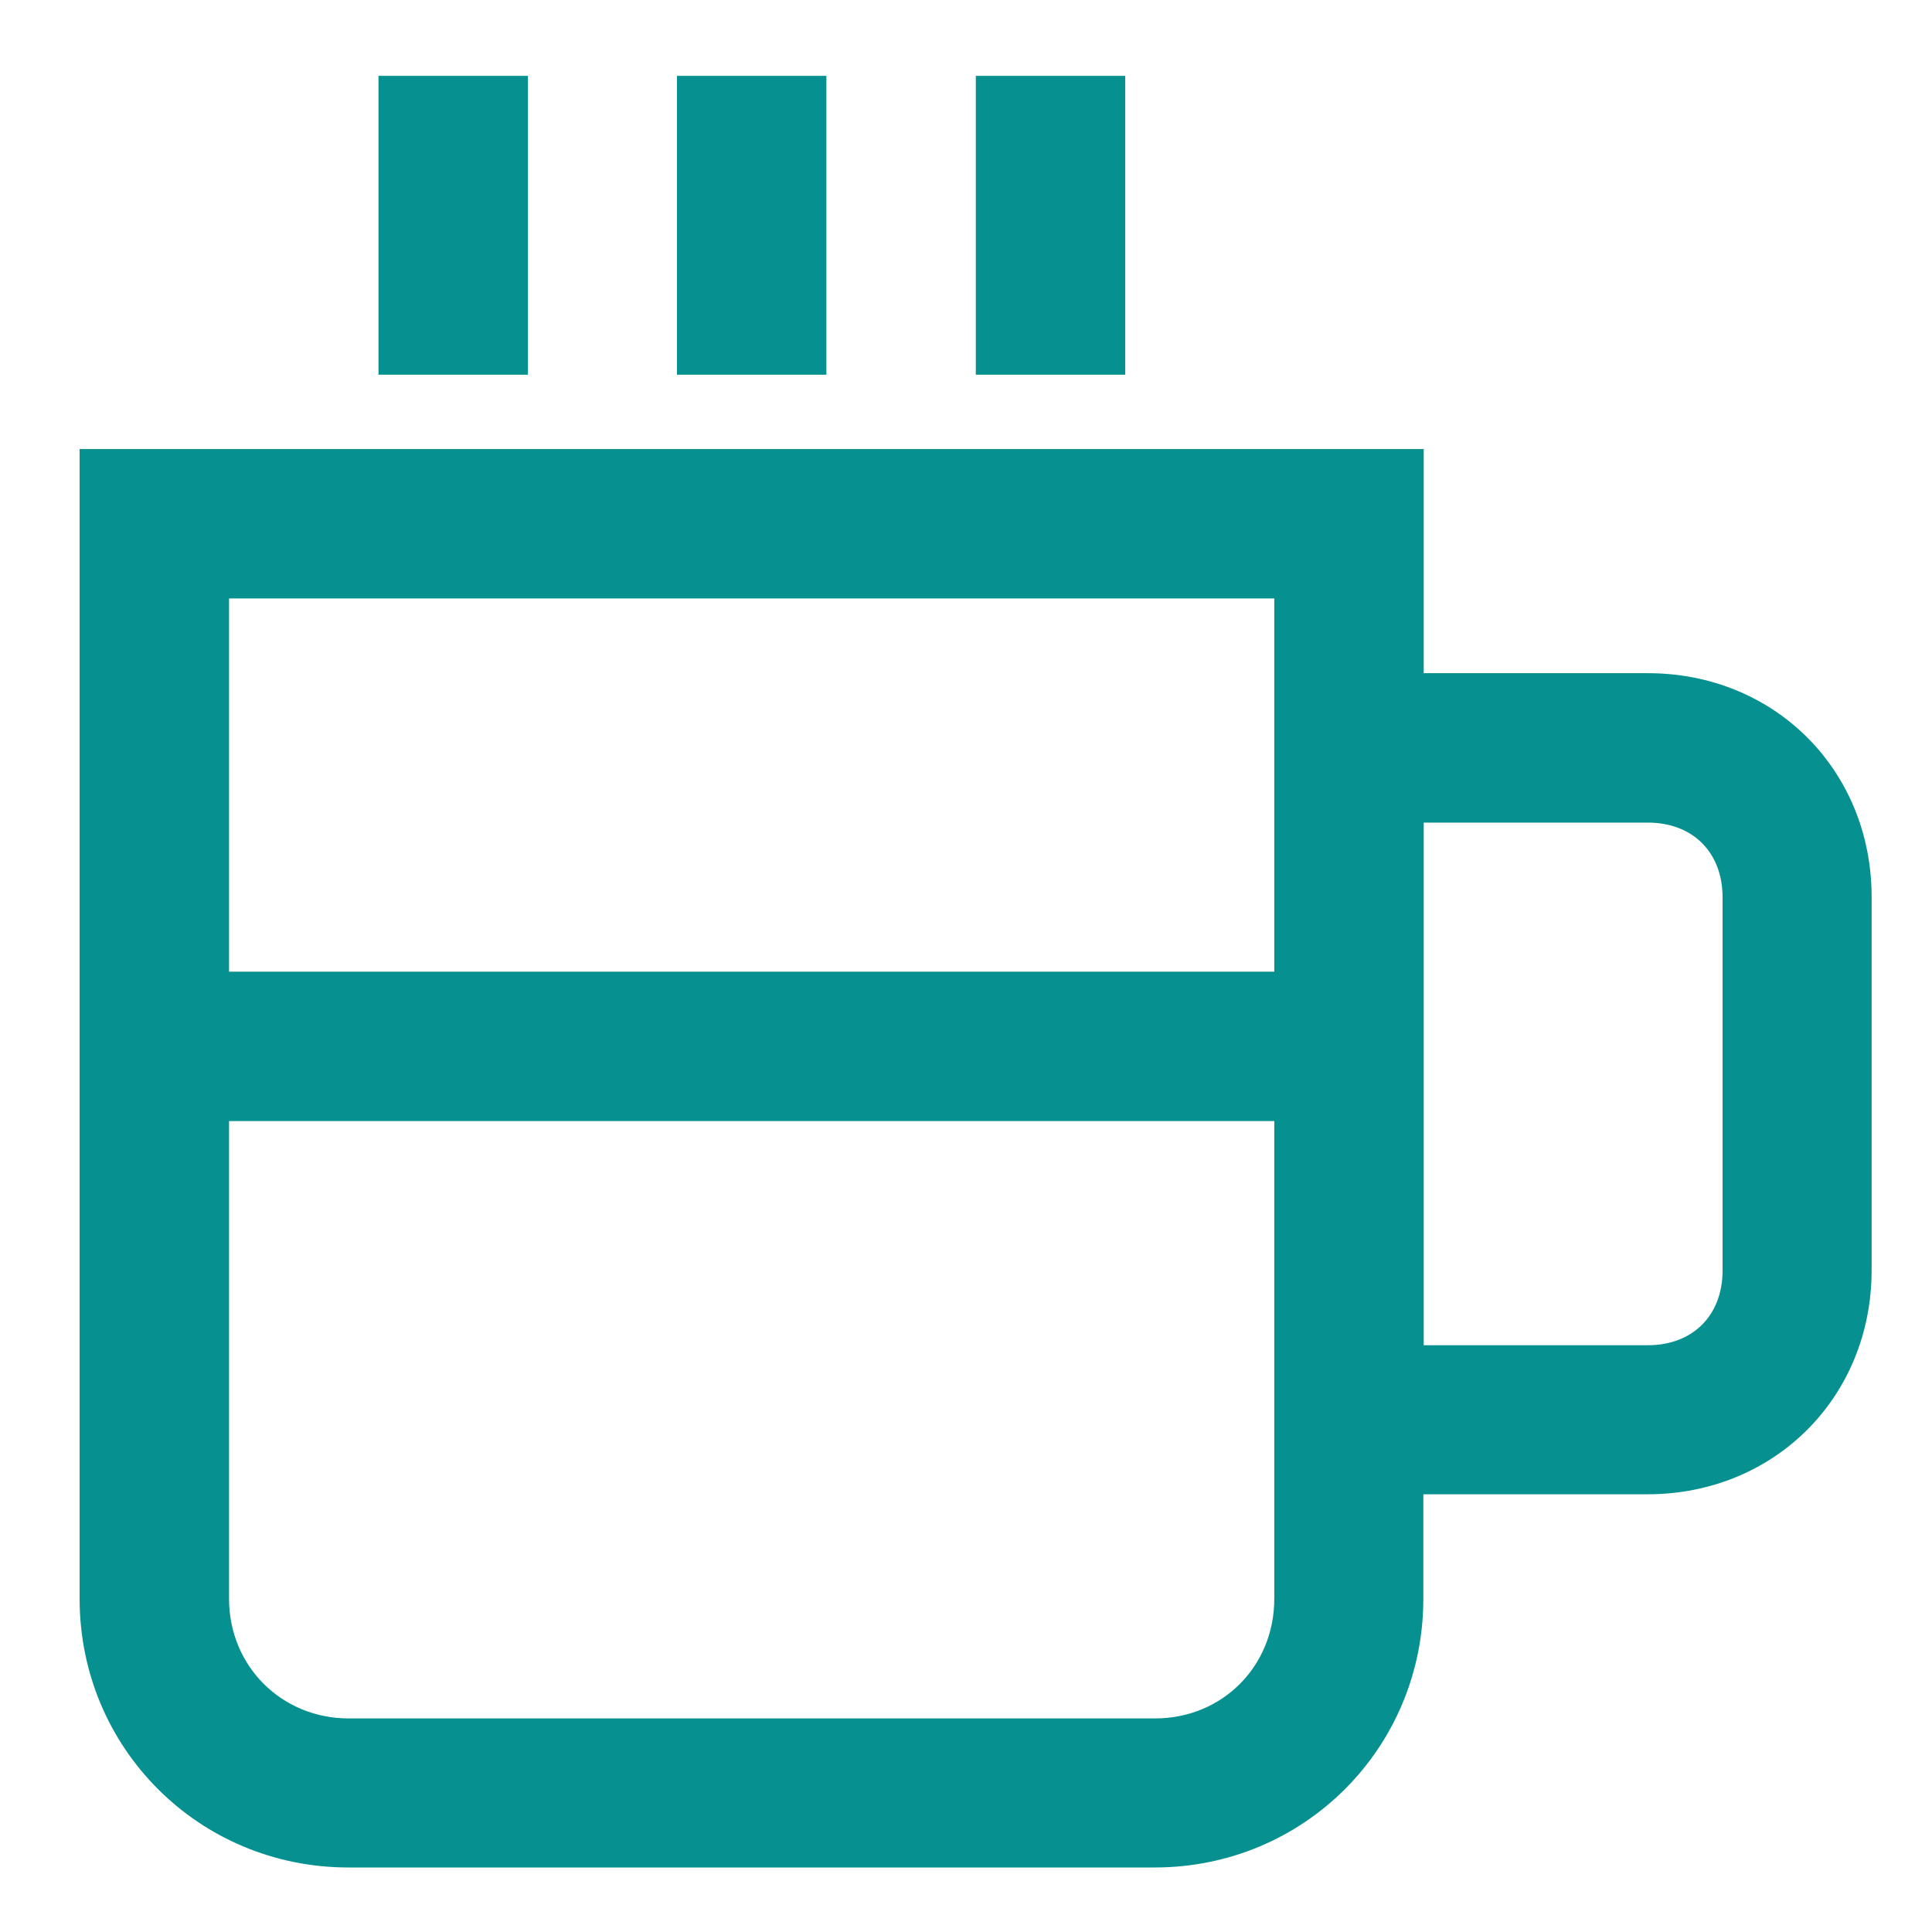
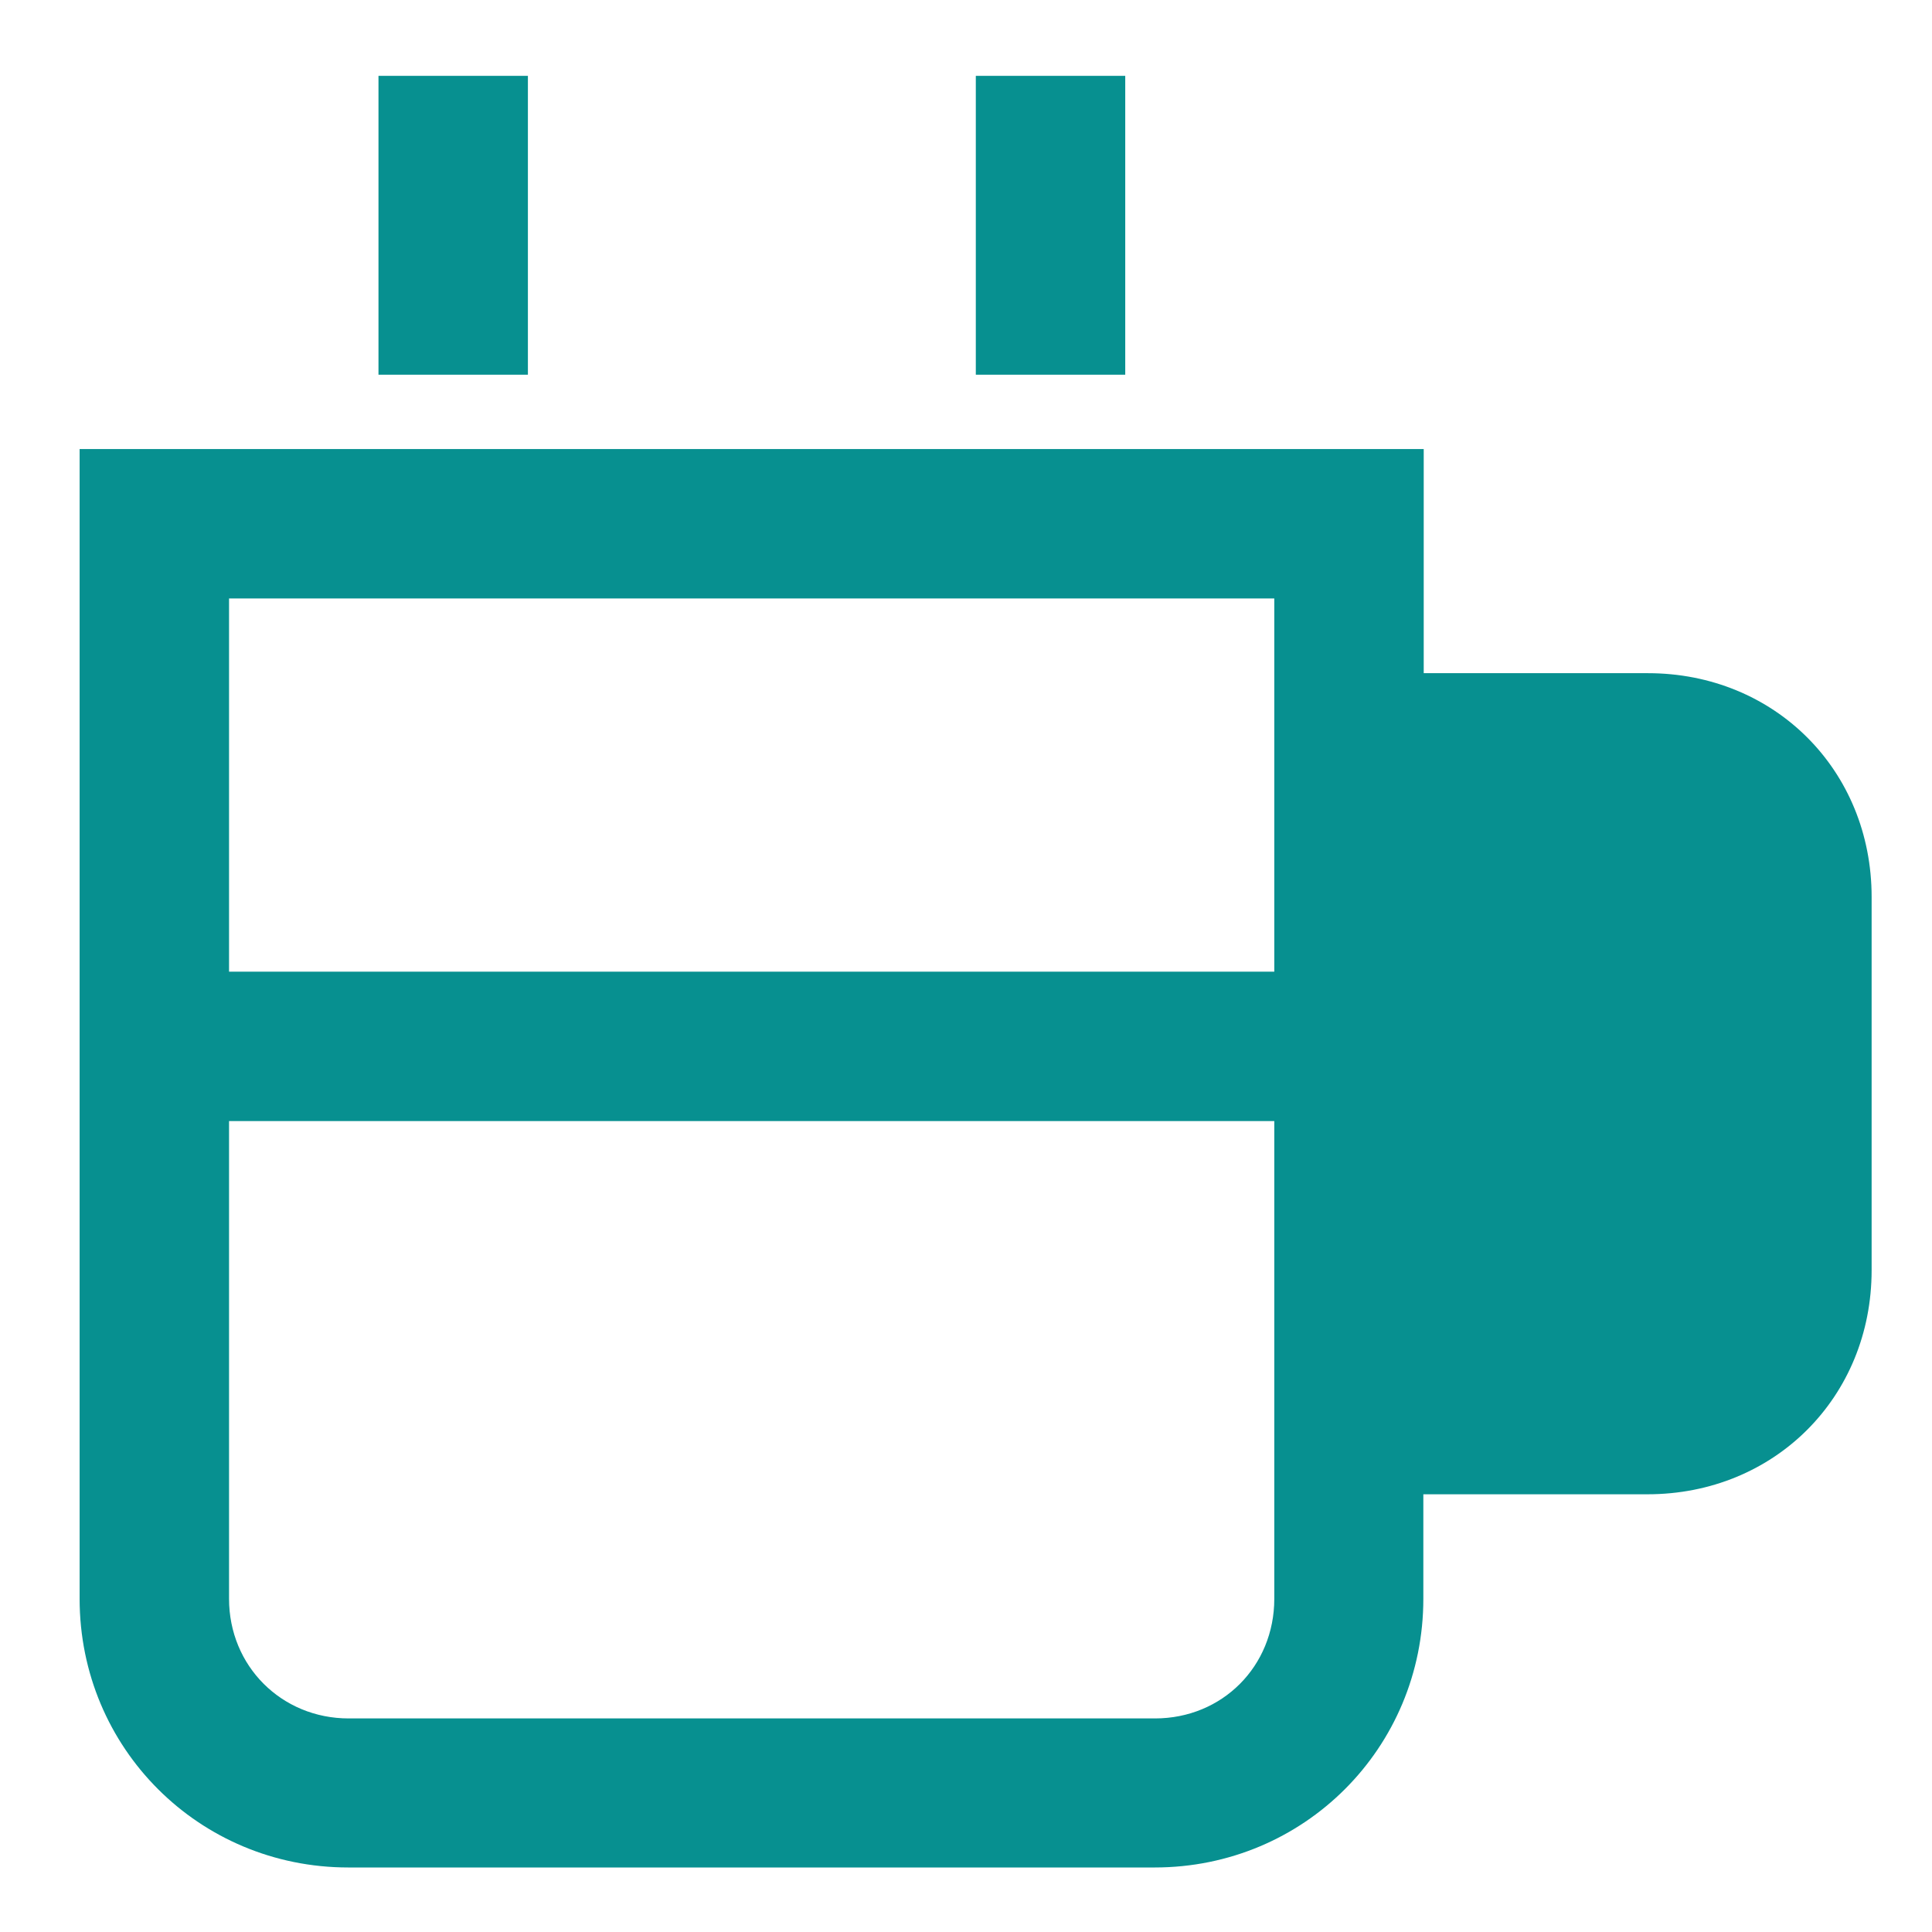
<svg xmlns="http://www.w3.org/2000/svg" version="1.1" id="Capa_1" x="0px" y="0px" width="512px" height="512px" viewBox="0 0 512 512" style="enable-background:new 0 0 512 512;" xml:space="preserve">
  <g>
-     <path style="fill:#079090;" d="M436.7,178.4h-59.4V119H21.1v304.7c0,39.6,31.7,71.2,71.2,71.2h213.7c39.6,0,71.2-31.7,71.2-71.2   v-27.7h59.4c33.6,0,59.4-25.7,59.4-59.4v-98.9C496,204.1,470.3,178.4,436.7,178.4z M337.7,158.6v98.9h-277v-98.9H337.7z    M306.1,455.4H92.4c-17.8,0-31.7-13.9-31.7-31.7V297.1h277v126.6C337.7,441.6,323.9,455.4,306.1,455.4z M456.5,336.7   c0,11.9-7.9,19.8-19.8,19.8h-59.4V218h59.4c11.9,0,19.8,7.9,19.8,19.8V336.7z" />
+     <path style="fill:#079090;" d="M436.7,178.4h-59.4V119H21.1v304.7c0,39.6,31.7,71.2,71.2,71.2h213.7c39.6,0,71.2-31.7,71.2-71.2   v-27.7h59.4c33.6,0,59.4-25.7,59.4-59.4v-98.9C496,204.1,470.3,178.4,436.7,178.4z M337.7,158.6v98.9h-277v-98.9H337.7z    M306.1,455.4H92.4c-17.8,0-31.7-13.9-31.7-31.7V297.1h277v126.6C337.7,441.6,323.9,455.4,306.1,455.4z M456.5,336.7   c0,11.9-7.9,19.8-19.8,19.8h-59.4h59.4c11.9,0,19.8,7.9,19.8,19.8V336.7z" />
    <rect x="100.3" y="20.1" style="fill:#079090;" width="39.6" height="79.2" />
-     <rect x="179.4" y="20.1" style="fill:#079090;" width="39.6" height="79.2" />
    <rect x="258.6" y="20.1" style="fill:#079090;" width="39.6" height="79.2" />
  </g>
</svg>